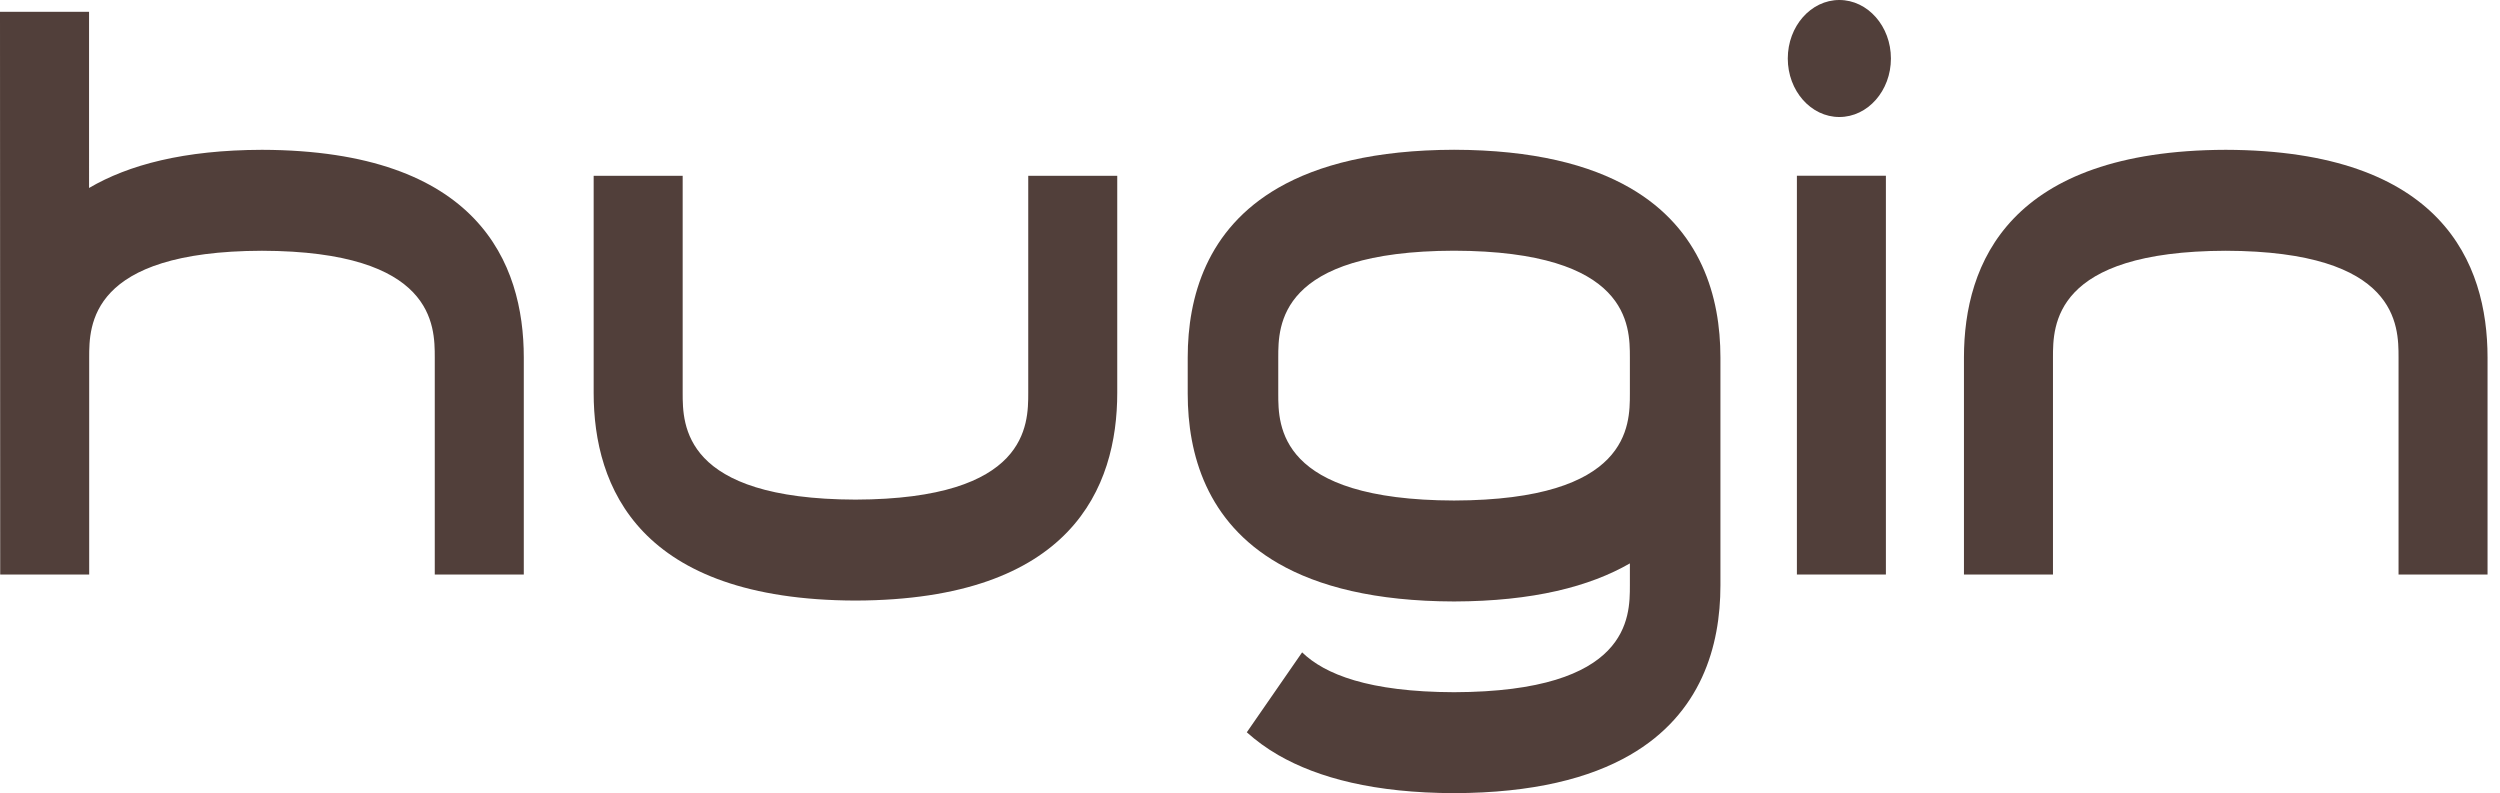
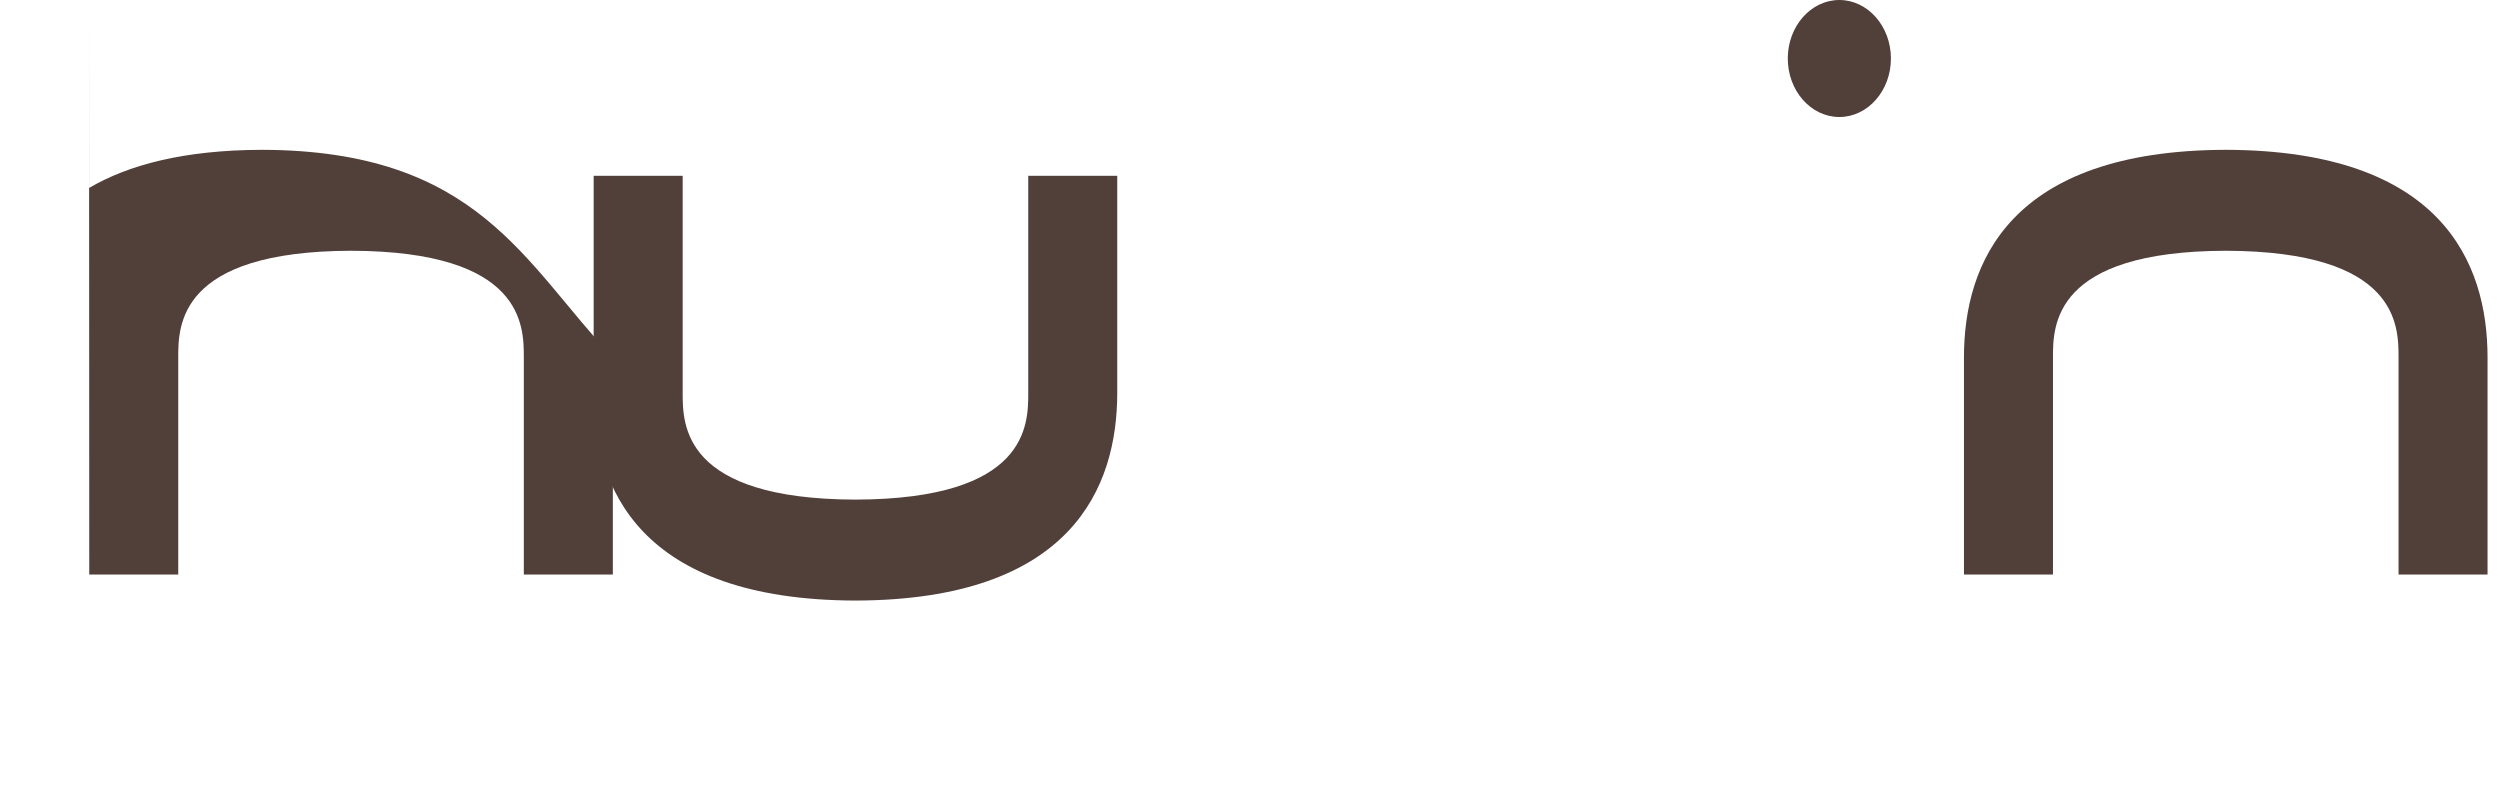
<svg xmlns="http://www.w3.org/2000/svg" version="1.1" id="Layer_1" x="0px" y="0px" width="841.89px" height="267.101px" viewBox="0 0 841.89 267.101" enable-background="new 0 0 841.89 267.101" xml:space="preserve">
  <g>
    <g>
      <g>
-         <rect x="605.115" y="59.178" fill="#513F3A" width="29.97" height="134.295" />
        <path fill="#513F3A" d="M619.405,0c-9.574,0-17.359,8.841-17.359,19.706c0,10.859,7.785,19.697,17.359,19.697     c9.581,0,17.375-8.838,17.375-19.697C636.78,8.841,628.986,0,619.405,0" />
        <path fill="#513F3A" d="M749.547,50.452L749.547,50.452c-0.008,0-0.008,0-0.008,0c-0.005,0-0.01,0-0.015,0     c-72.813,0.206-88.151,38.112-88.151,69.933v73.097h29.977v-73.097c0-10.713,0.009-35.776,58.189-35.94     c58.166,0.164,58.186,25.227,58.186,35.94v73.097h29.971v-73.097C837.695,88.564,822.355,50.658,749.547,50.452" />
-         <path fill="#513F3A" d="M548.871,63.253c-13.508-7.782-32.557-12.748-59.188-12.821c-0.007,0-0.007,0-0.007,0h-0.018     c-26.641,0.074-45.685,5.04-59.197,12.821c-24.061,13.873-30.492,36.734-30.492,57.115v12.244     c0,20.38,6.431,43.241,30.492,57.111c13.513,7.789,32.557,12.753,59.197,12.825h0.003h0.015h0.009     c26.63-0.072,45.679-5.036,59.187-12.825v7.436c0,10.724-0.019,35.781-59.204,35.946c-28.812-0.082-43.583-6.067-51.173-13.421     l-18.627,26.922c3.091,2.768,6.581,5.353,10.594,7.667c13.513,7.789,32.557,12.751,59.197,12.827h0.003h0.015h0.009     c26.63-0.076,45.679-5.038,59.187-12.823c24.063-13.869,30.492-36.735,30.492-57.118v-76.791     C579.363,99.987,572.935,77.125,548.871,63.253 M548.871,132.612c0,10.715-0.019,35.775-59.204,35.941     c-59.187-0.166-59.206-25.227-59.206-35.941v-12.244c0-10.714,0.02-35.775,59.206-35.942     c59.186,0.167,59.204,25.228,59.204,35.942V132.612z" />
        <path fill="#513F3A" d="M288.07,202.242L288.07,202.242c0.006,0,0.006,0,0.006,0c0.002,0,0.002,0,0.013,0     c72.817-0.207,88.15-38.115,88.15-69.941V59.208h-29.972v73.093c0,10.72-0.007,35.777-58.19,35.945     c-58.17-0.168-58.183-25.226-58.183-35.945V59.208h-29.975v73.093C199.918,164.127,215.26,202.035,288.07,202.242" />
-         <path fill="#513F3A" d="M88.235,50.452h-0.007h-0.007c0,0-0.005,0-0.011,0c-26.211,0.072-44.944,5.049-58.222,12.852V3.972H0     l0.069,189.51h29.966v-73.097c0-10.713,0.018-35.776,58.188-35.94c58.171,0.164,58.188,25.227,58.188,35.94v73.097h29.98v-73.097     C176.391,88.564,161.049,50.658,88.235,50.452" />
+         <path fill="#513F3A" d="M88.235,50.452h-0.007h-0.007c0,0-0.005,0-0.011,0c-26.211,0.072-44.944,5.049-58.222,12.852V3.972l0.069,189.51h29.966v-73.097c0-10.713,0.018-35.776,58.188-35.94c58.171,0.164,58.188,25.227,58.188,35.94v73.097h29.98v-73.097     C176.391,88.564,161.049,50.658,88.235,50.452" />
      </g>
    </g>
  </g>
</svg>